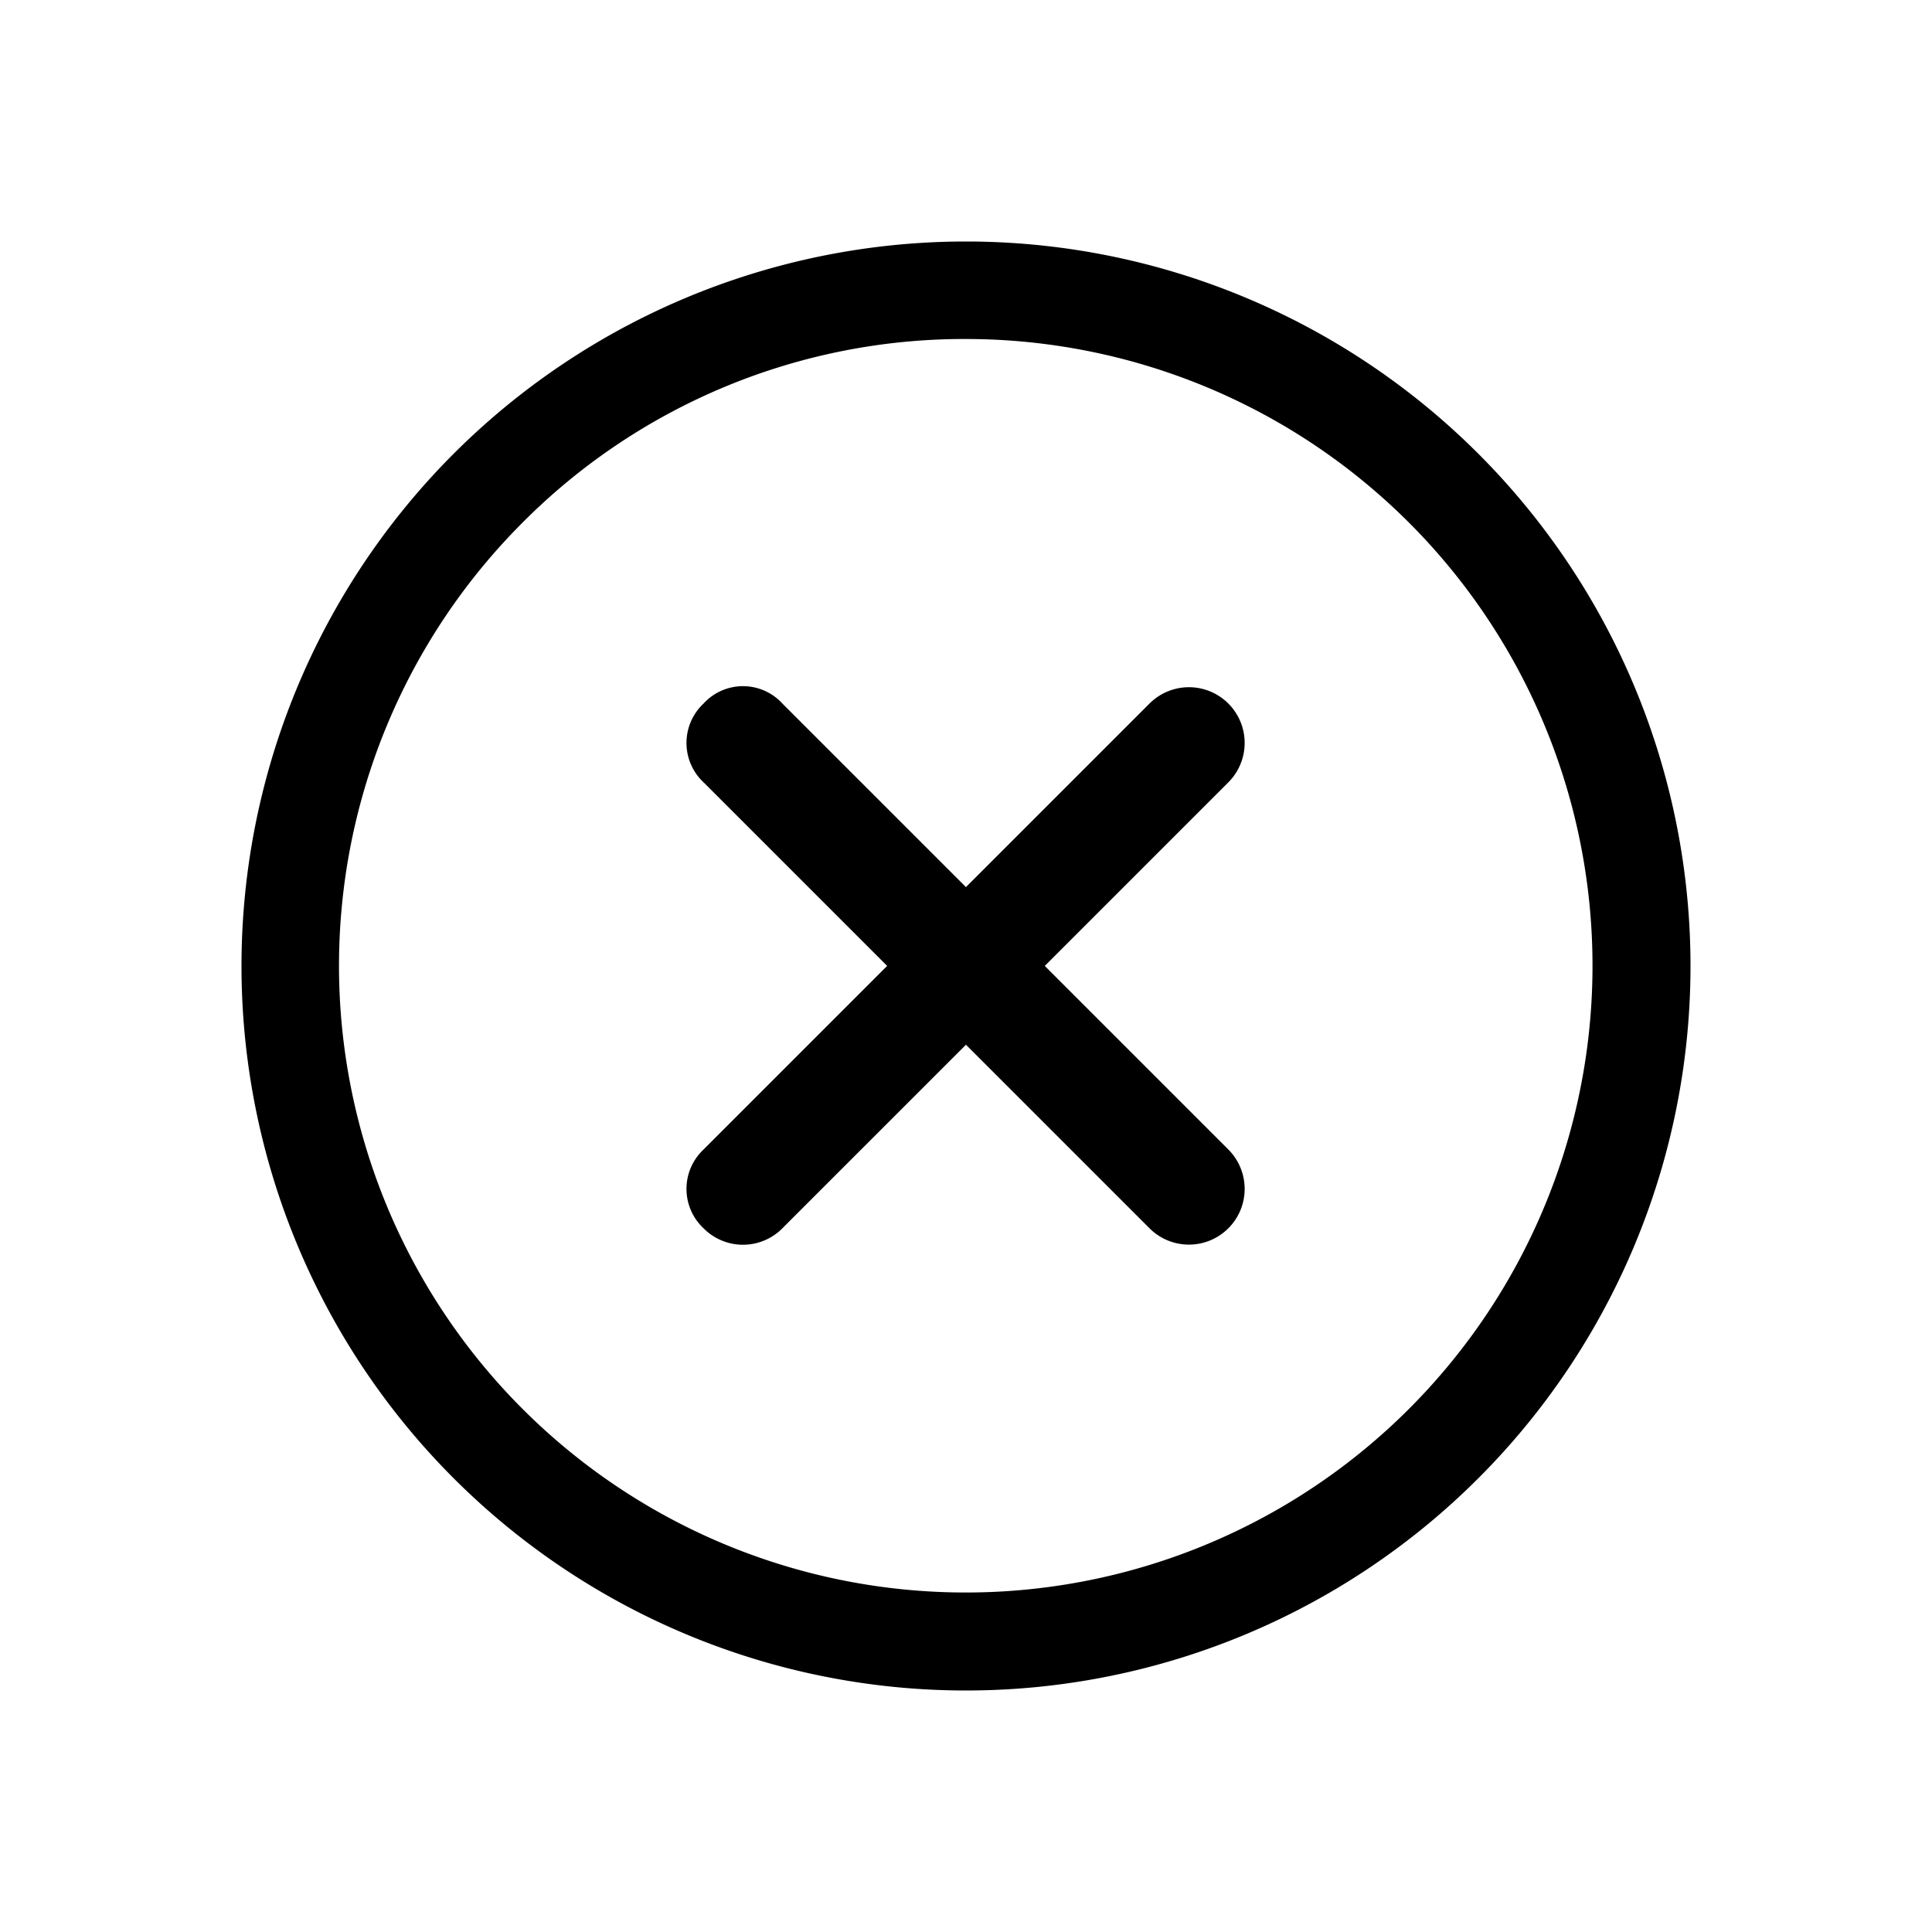
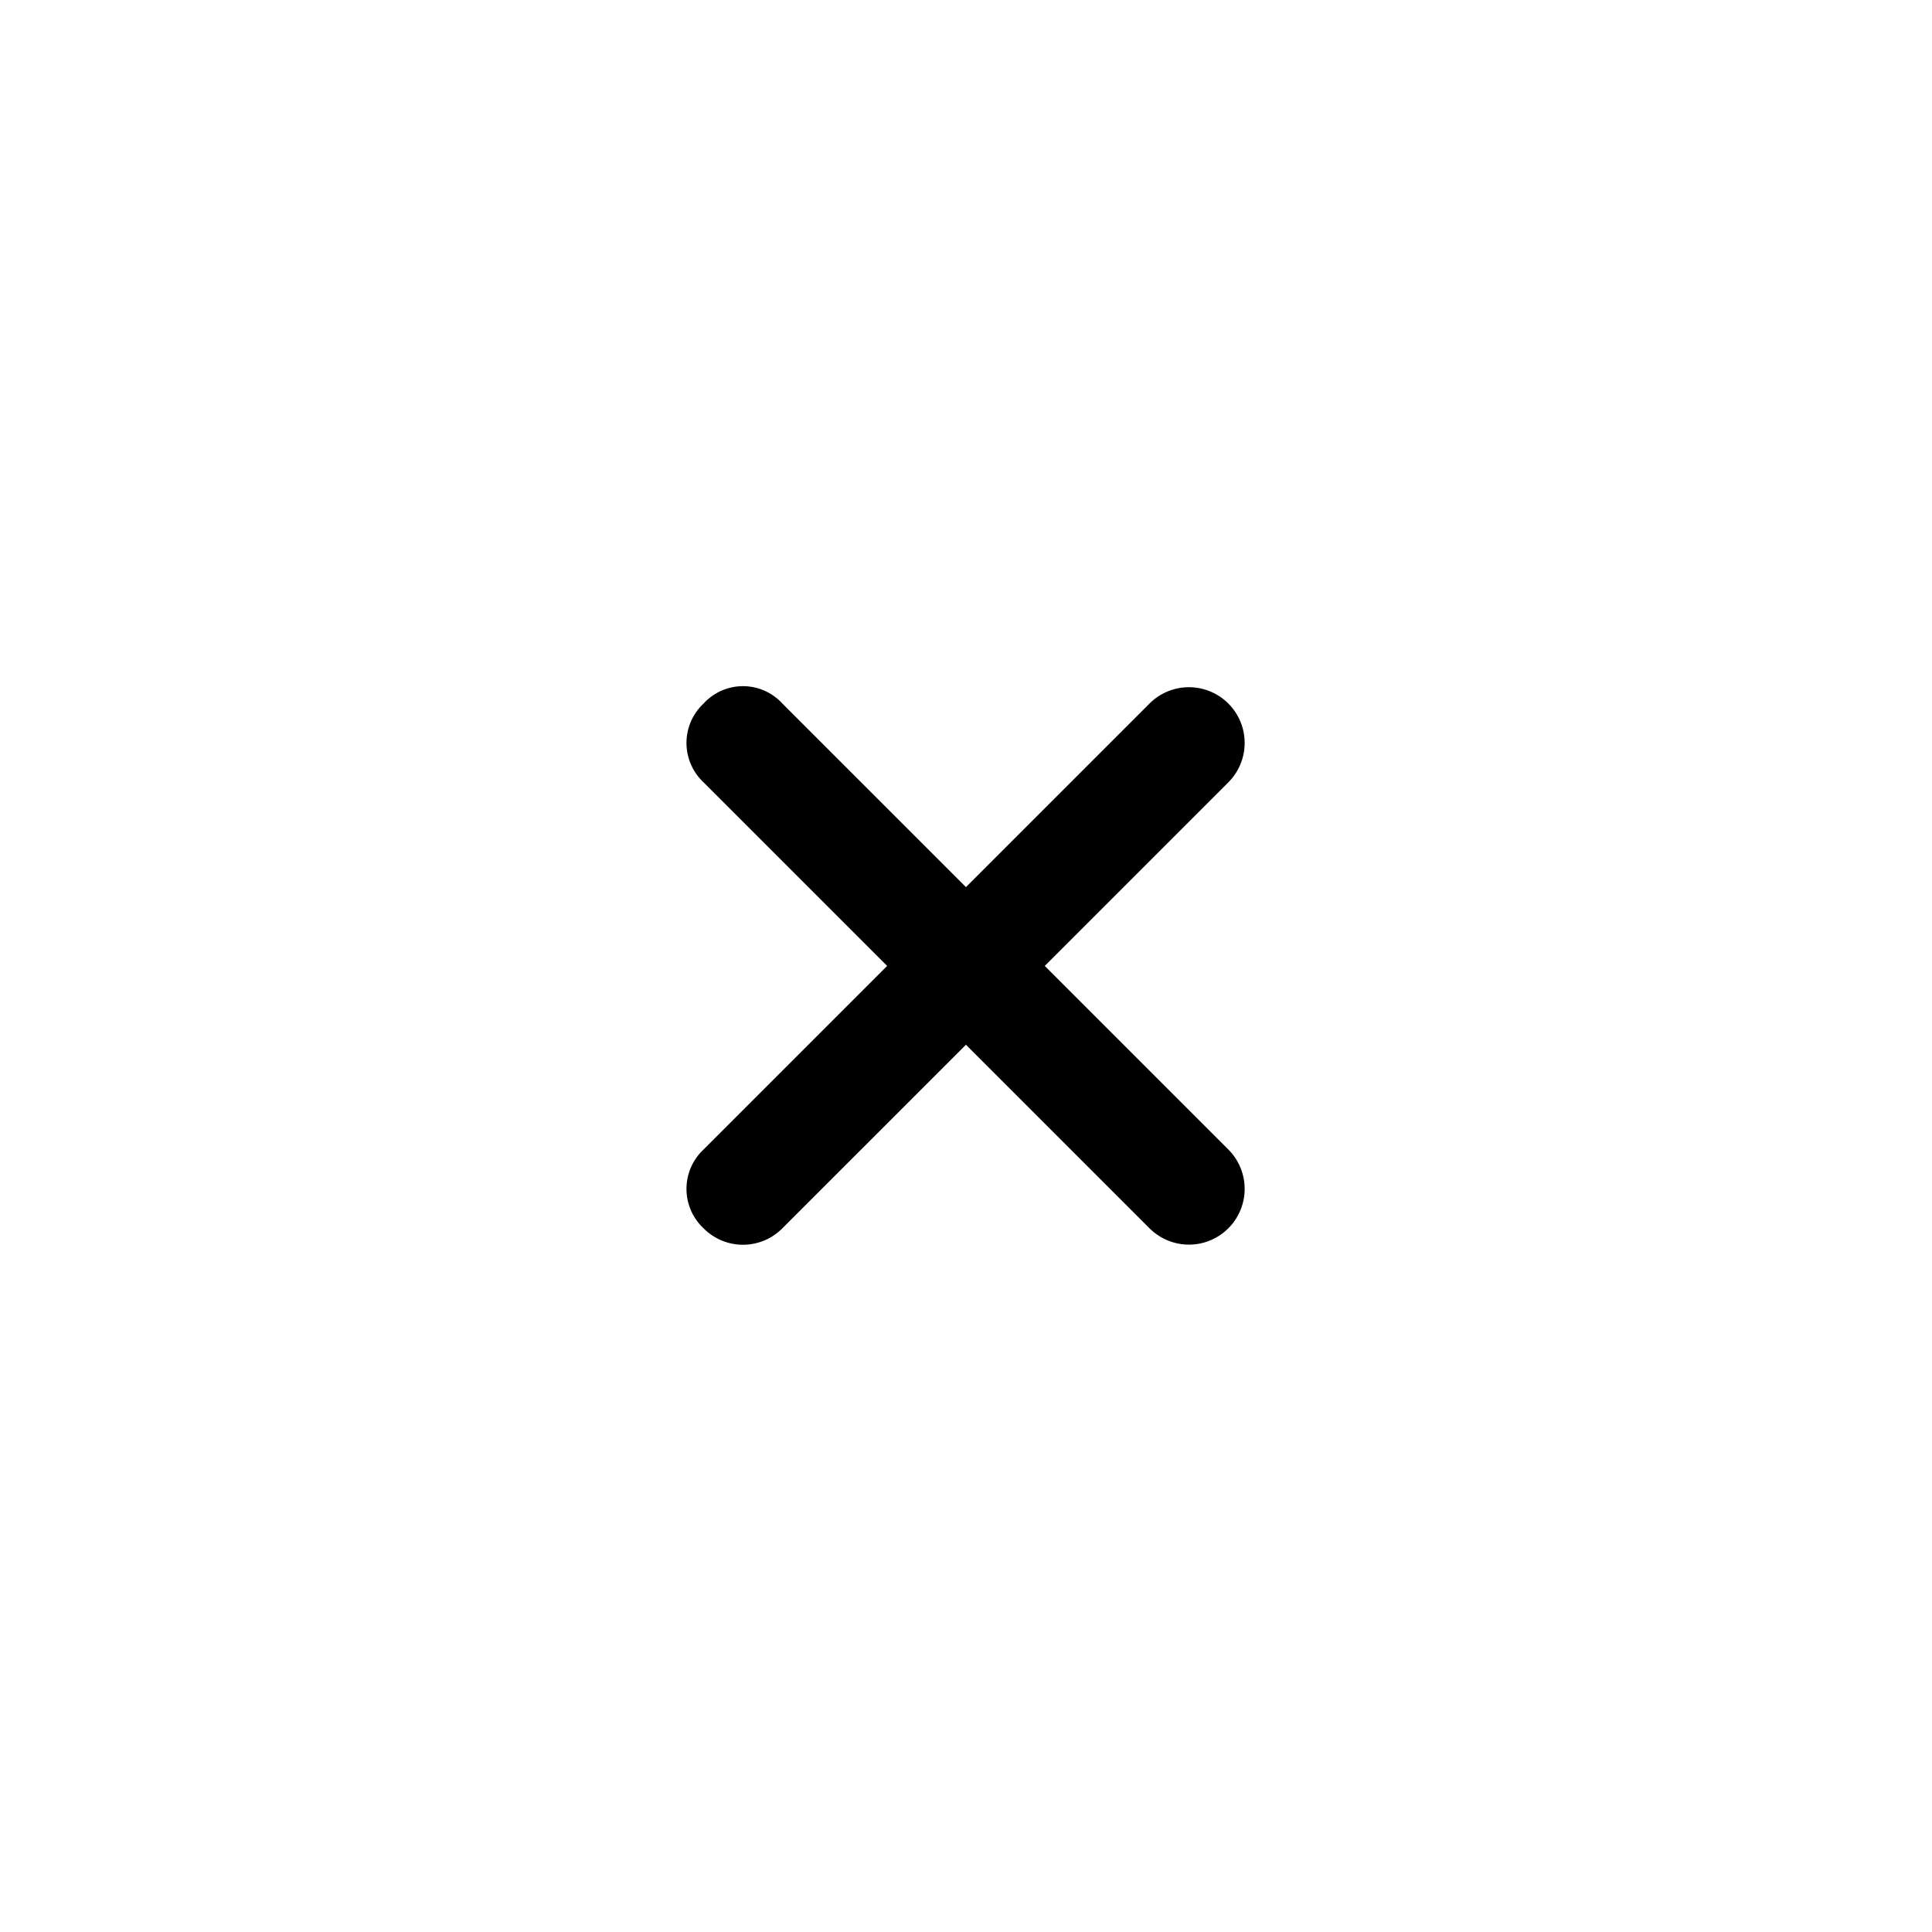
<svg xmlns="http://www.w3.org/2000/svg" id="Component_11_1" width="32" height="32" data-name="Component 11 – 1" viewBox="0 0 32 32">
  <g id="Icon_ionic-ios-add-circle-outline" data-name="Icon ionic-ios-add-circle-outline" transform="translate(.625 .625)">
    <path id="Path_1" d="M21.877 15.733h-4.3v-4.3a.923.923 0 1 0-1.846 0v4.3h-4.3a.884.884 0 0 0-.923.923.894.894 0 0 0 .923.923h4.3v4.3a.894.894 0 0 0 .923.923.918.918 0 0 0 .923-.923v-4.3h4.3a.923.923 0 1 0 0-1.846z" data-name="Path 1" transform="rotate(45 17.562 14.47)" />
-     <path id="Path_2" d="M15.375 4.99a10.381 10.381 0 1 1-7.344 3.04 10.316 10.316 0 0 1 7.344-3.04m0-1.615a12 12 0 1 0 12 12 12 12 0 0 0-12-12z" data-name="Path 2" />
  </g>
</svg>